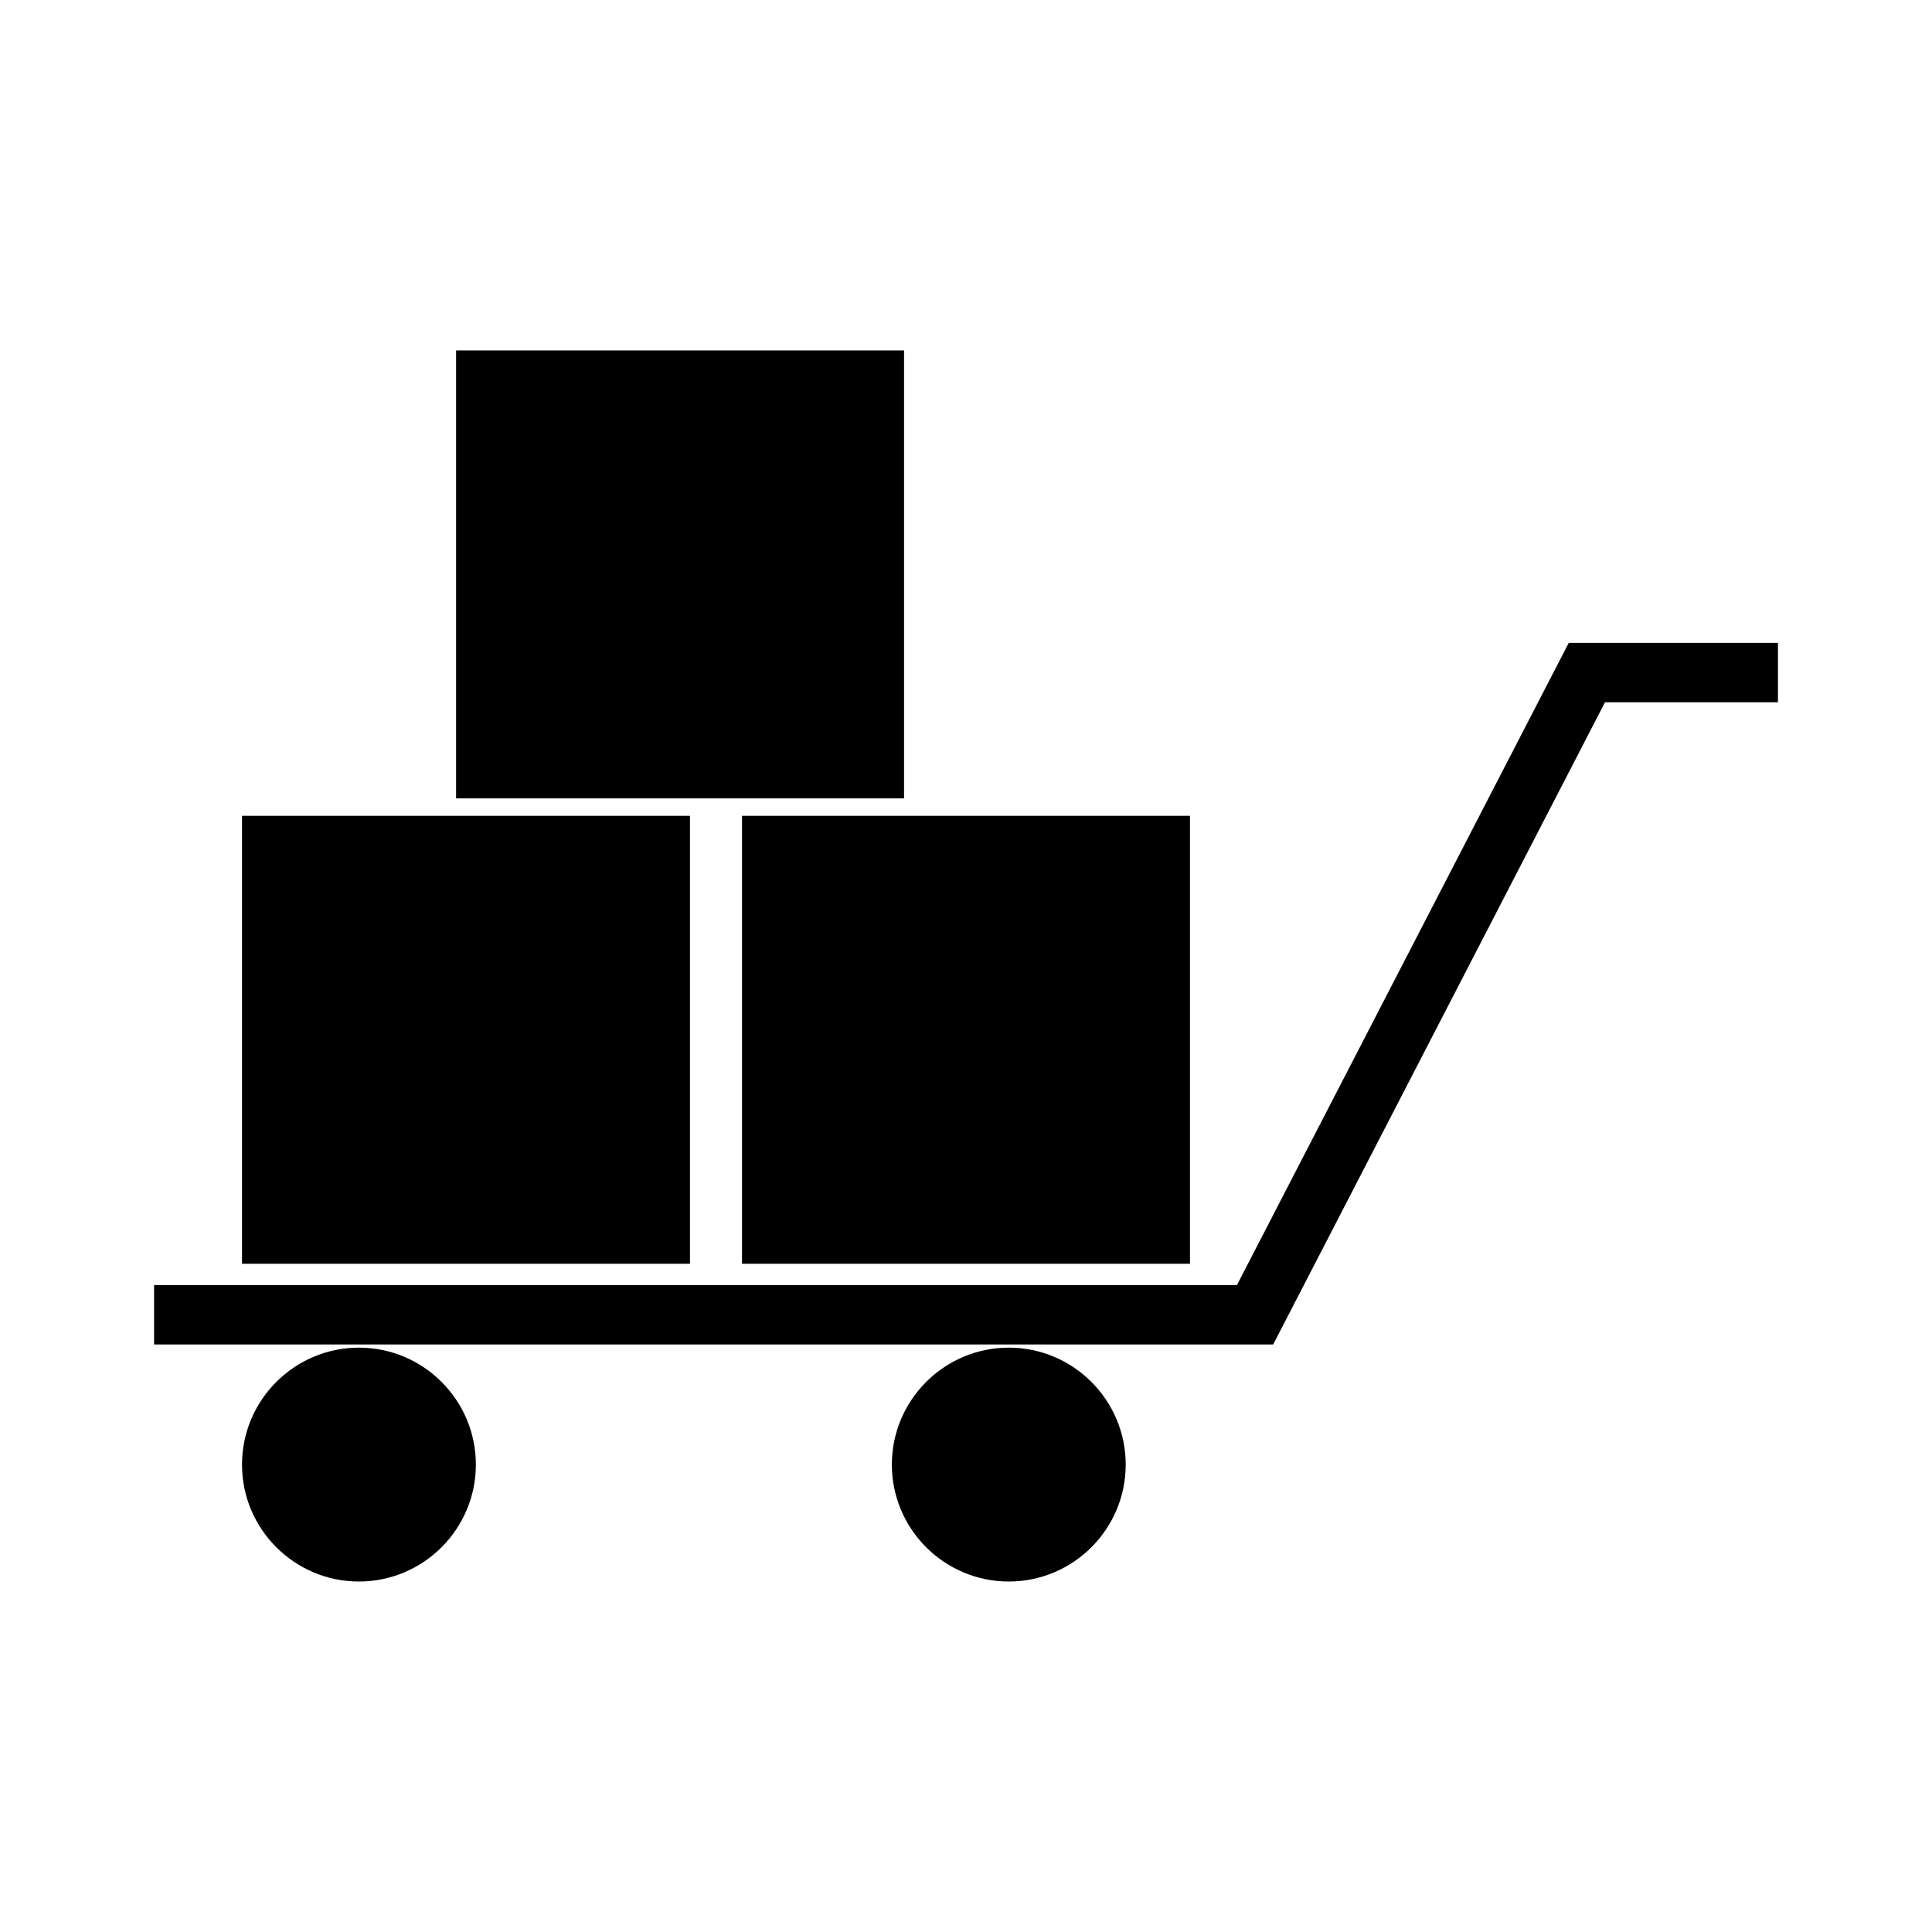
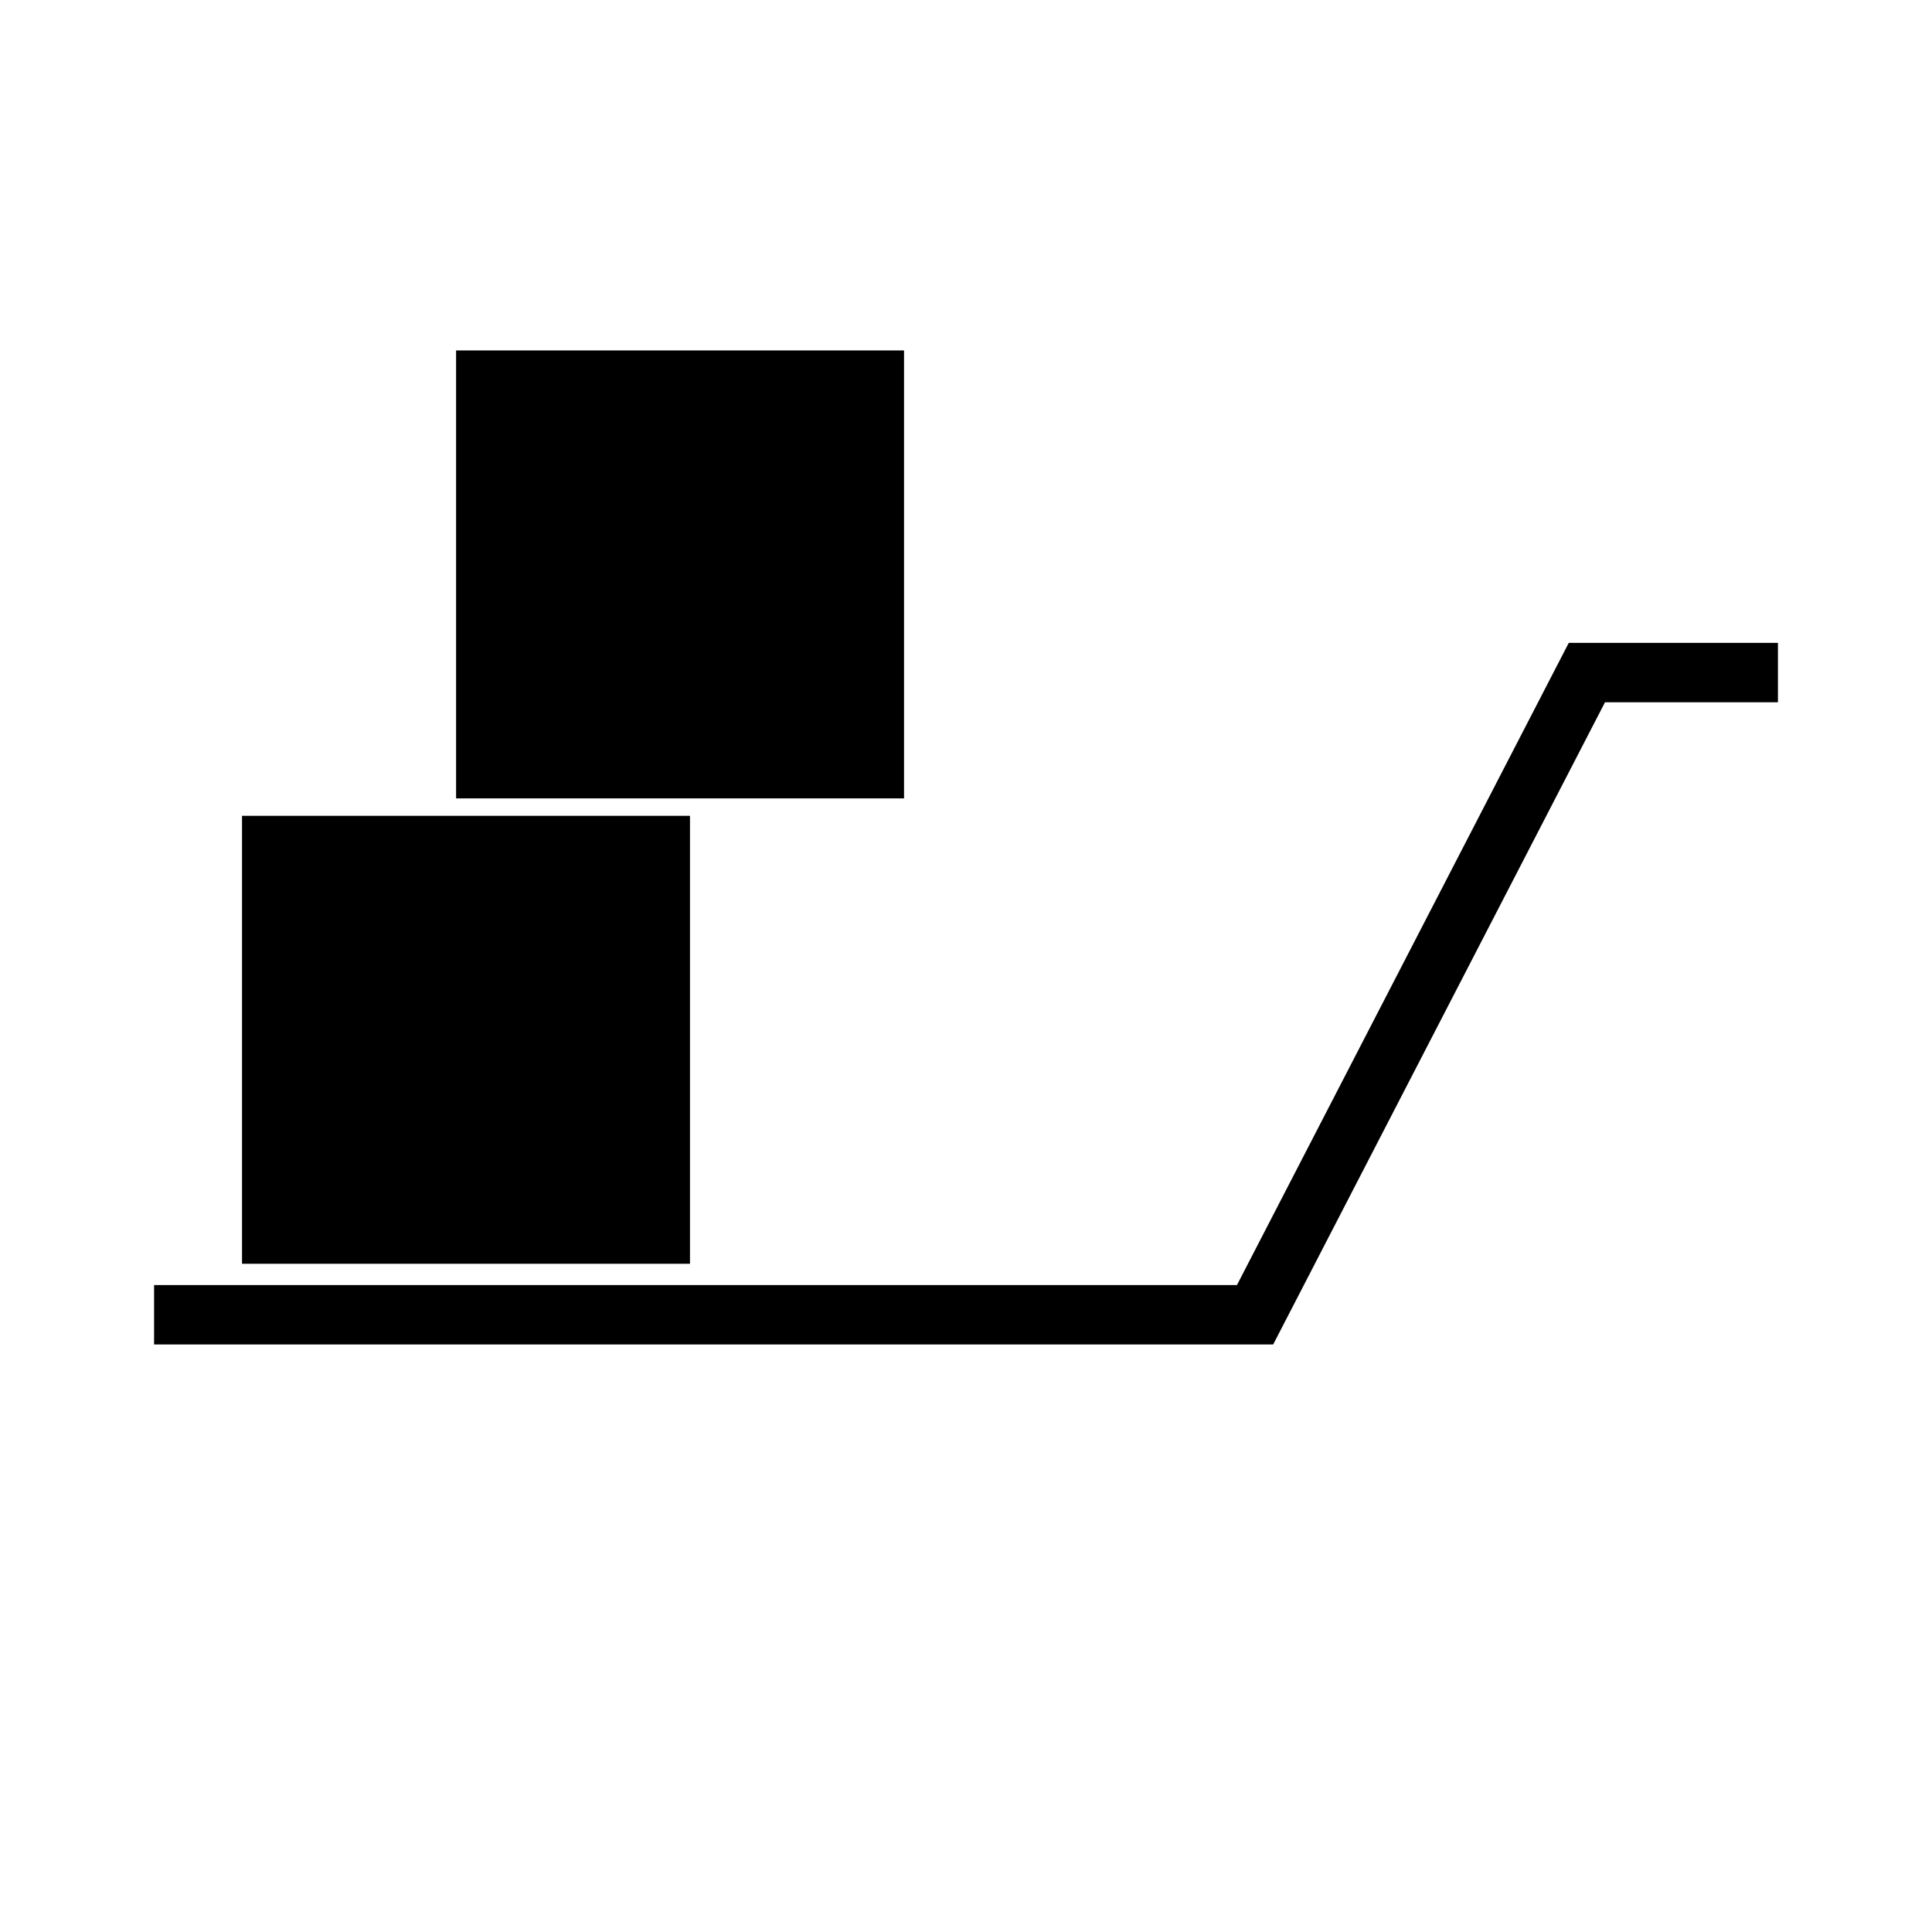
<svg xmlns="http://www.w3.org/2000/svg" fill="#000000" width="800px" height="800px" version="1.1" viewBox="144 144 512 512">
  <g>
    <path d="m559.74 314.36-87.938 170.2h-286.97v15.742h296.57l87.938-170.19h45.836v-15.746z" />
-     <path d="m411.34 501.14c-17.086 0-30.988 13.906-30.988 30.996 0 17.086 13.902 30.984 30.988 30.984s30.984-13.898 30.984-30.984c0-17.09-13.895-30.996-30.984-30.996z" />
-     <path d="m239.12 501.14c-17.086 0-30.984 13.906-30.984 30.996 0 17.086 13.898 30.984 30.984 30.984s30.988-13.898 30.988-30.984c0.004-17.09-13.898-30.996-30.988-30.996z" />
-     <path d="m340.64 360.2h118.72v118.71h-118.72z" />
    <path d="m264.87 236.87h118.71v118.71h-118.71z" />
    <path d="m208.14 360.2h118.71v118.71h-118.71z" />
  </g>
</svg>